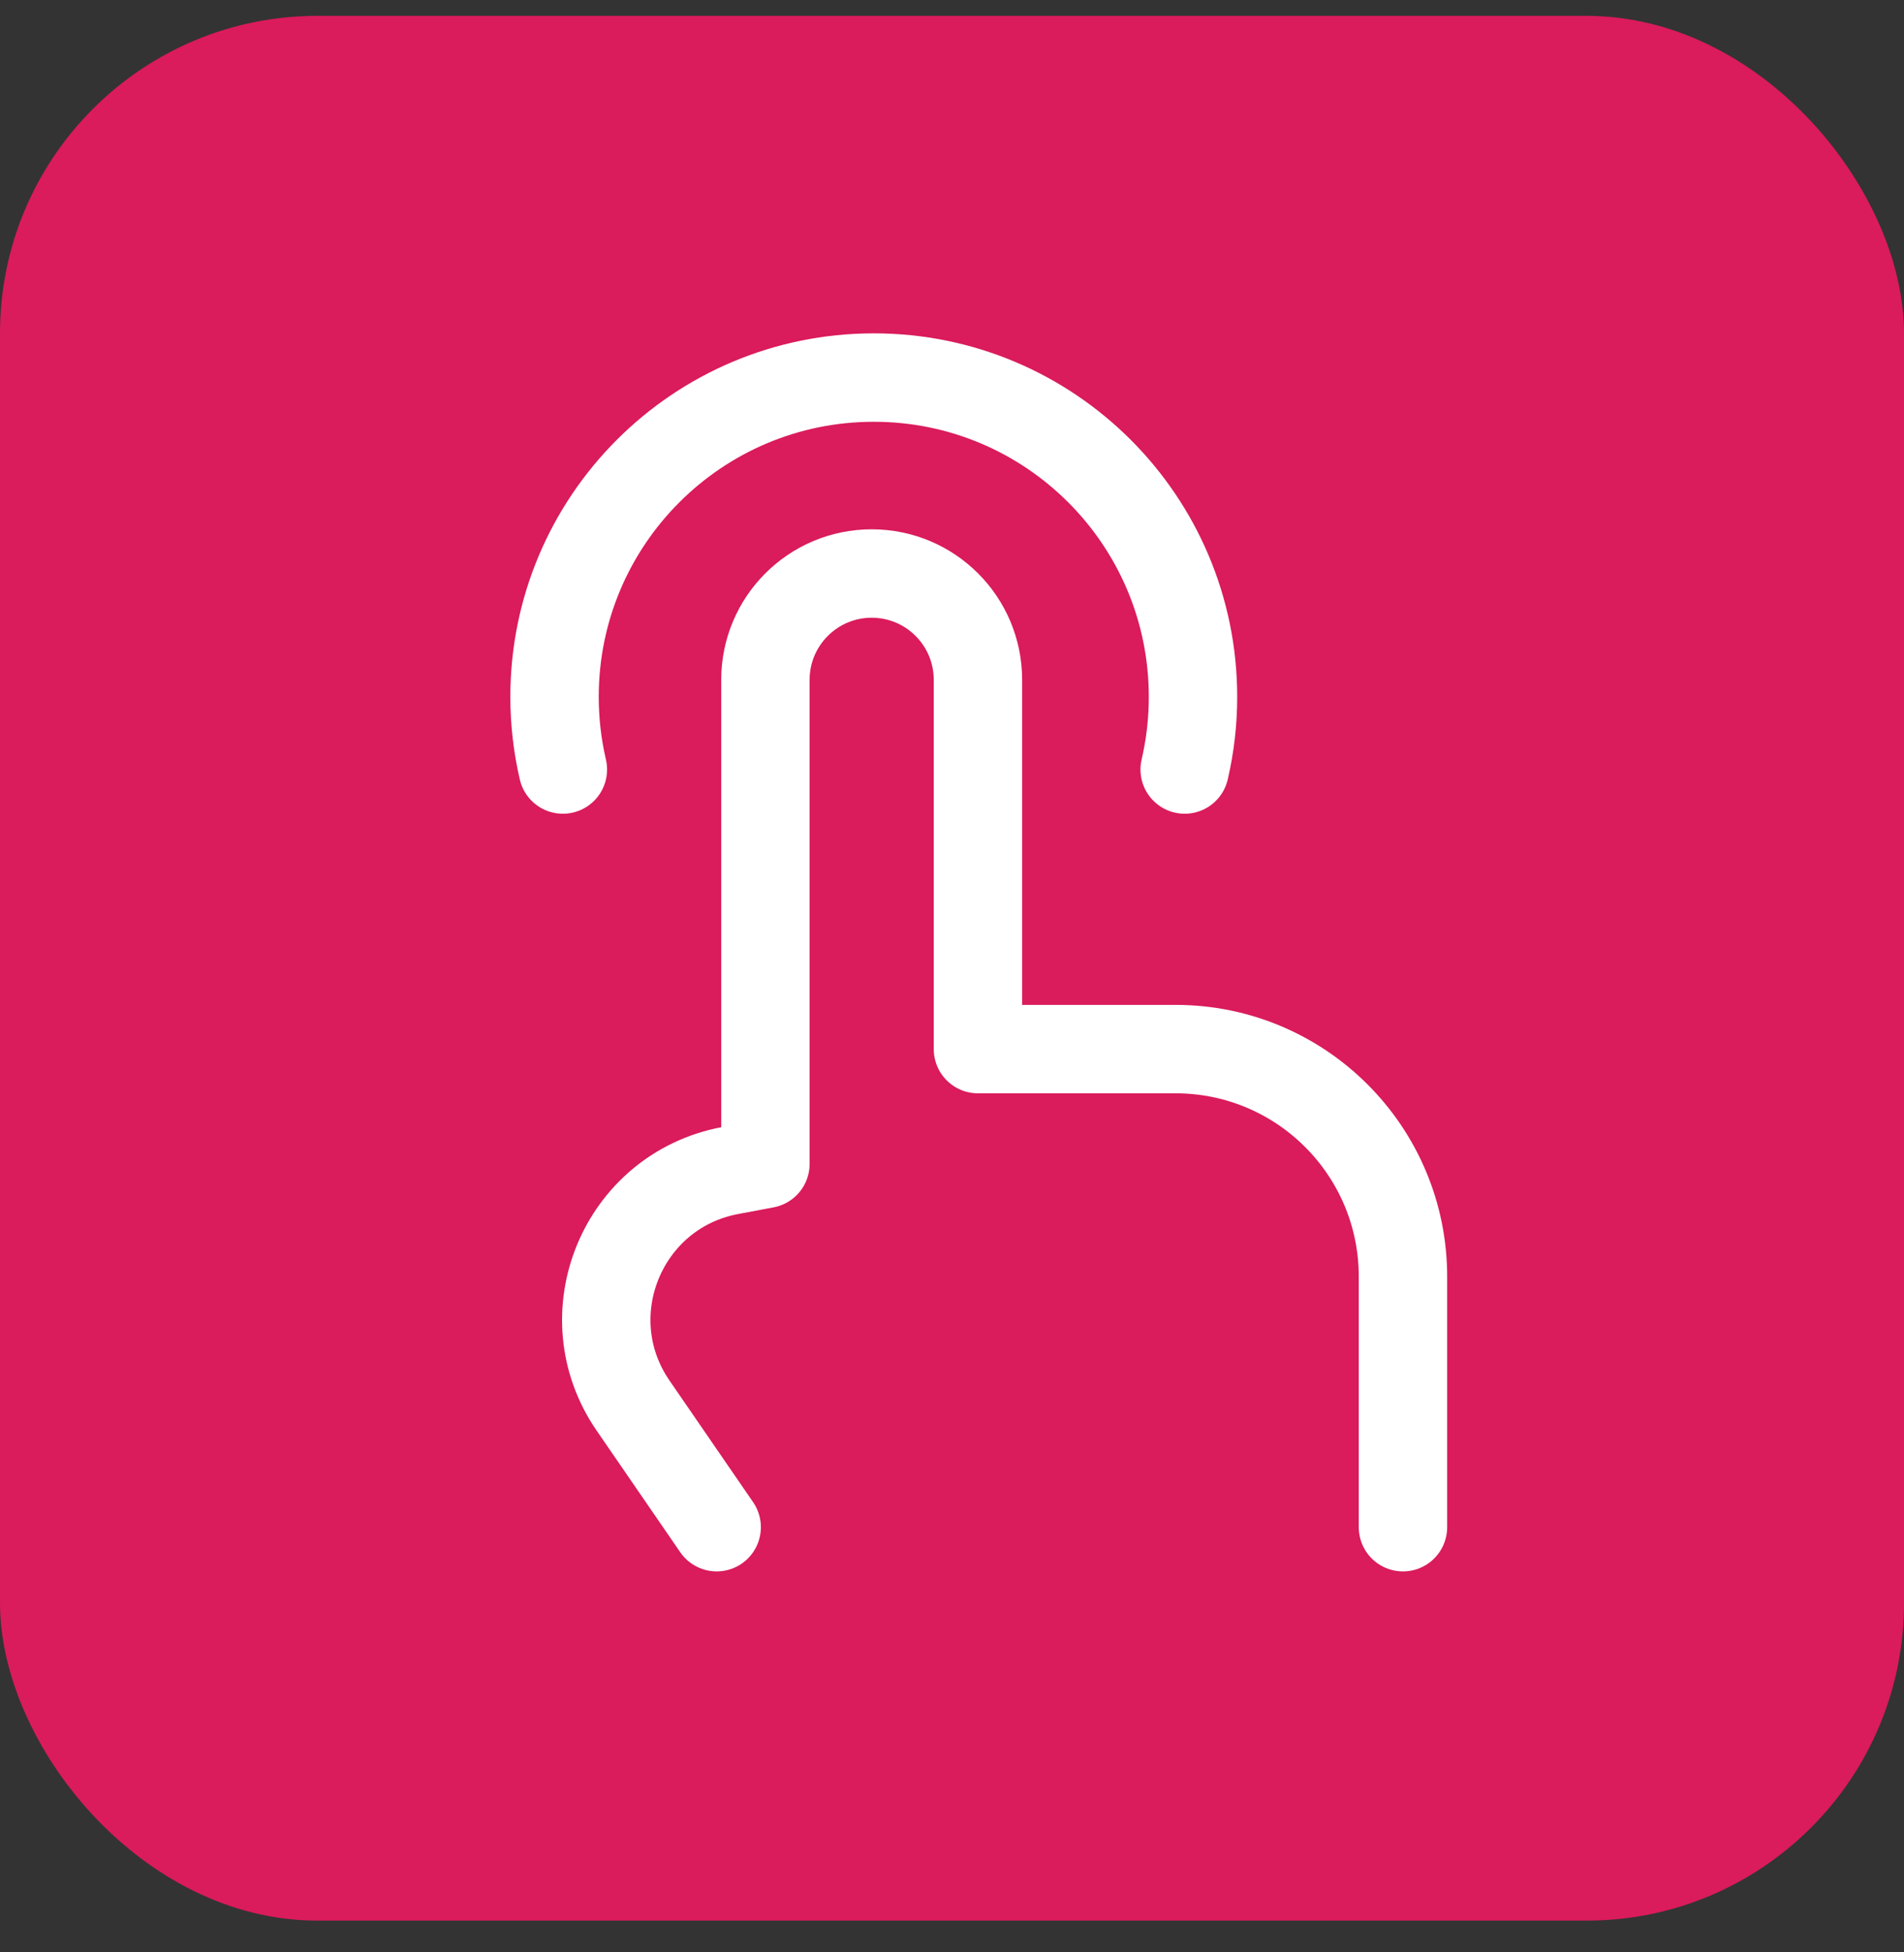
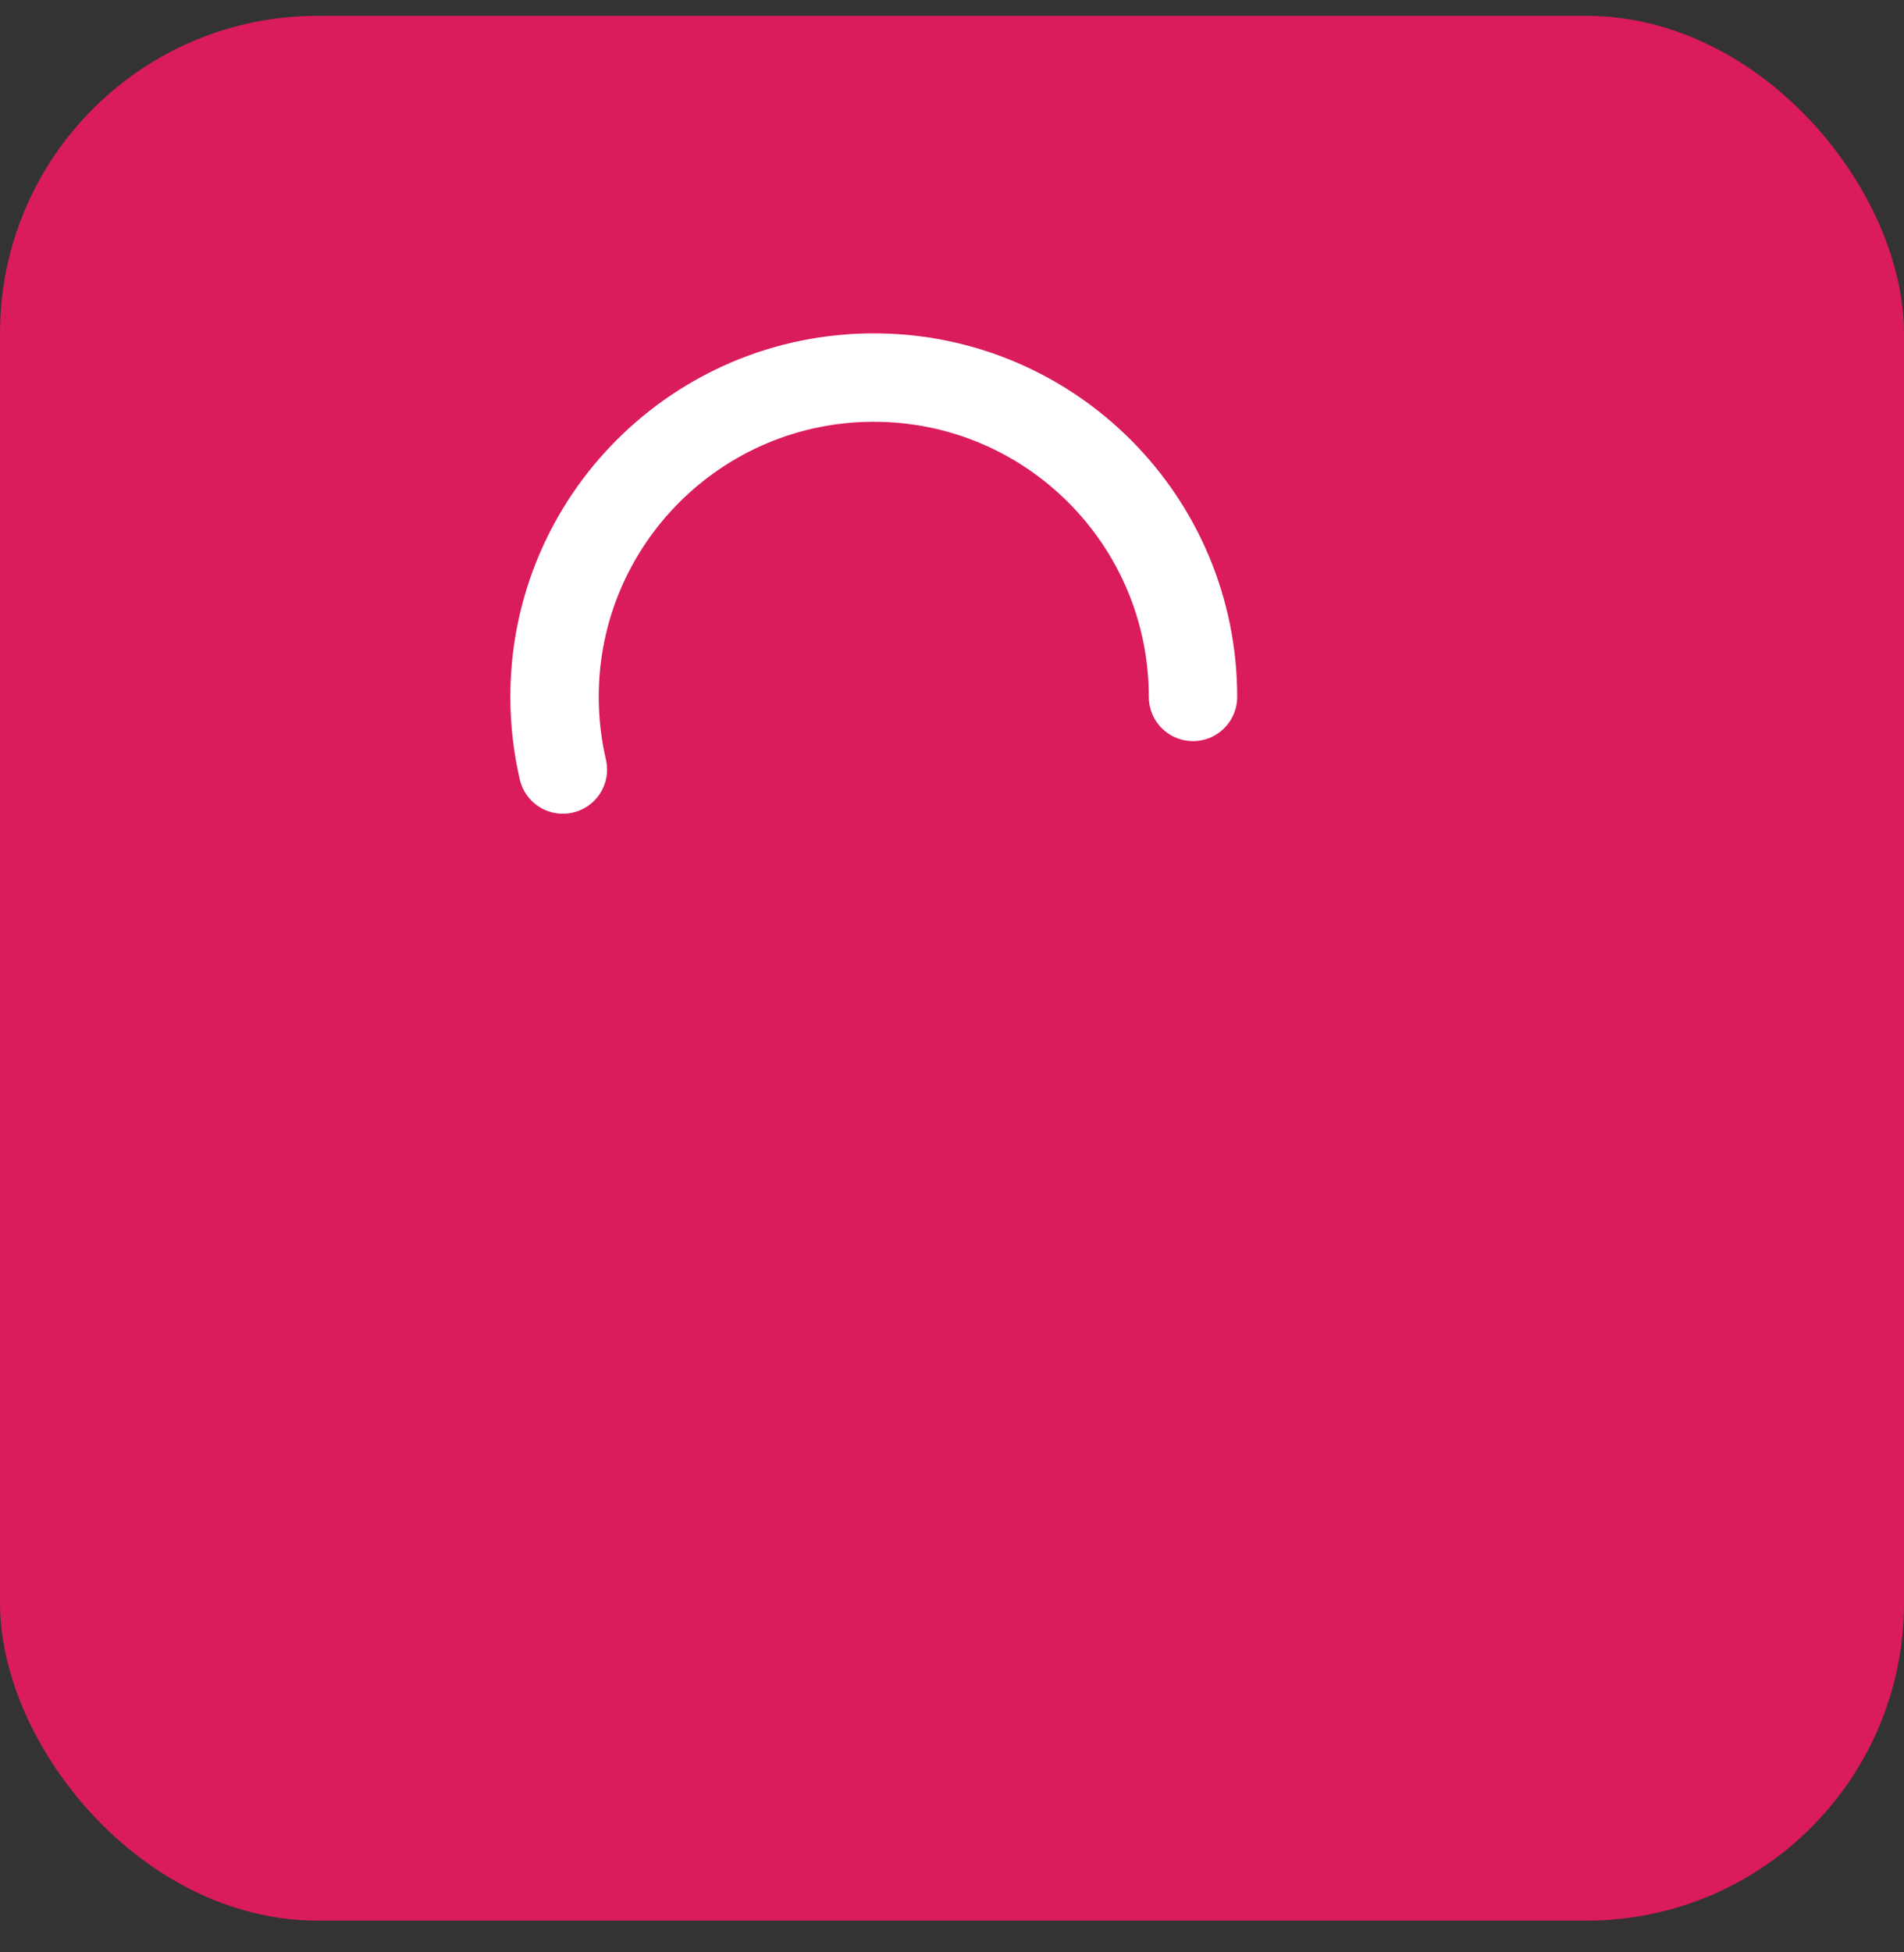
<svg xmlns="http://www.w3.org/2000/svg" width="40" height="41" viewBox="0 0 40 41" fill="none">
  <rect x="0" y="0" width="40" height="41" fill="#333333" stroke="none" />
  <rect y="0.333" width="40" height="40" rx="6.667" fill="#DA1B5C" />
-   <path d="M29.474 32.071V26.809C29.474 24.17 27.335 22.031 24.695 22.031H20.545V14.277C20.545 13.043 19.546 12.044 18.313 12.044C17.08 12.044 16.08 13.043 16.08 14.277L16.08 24.442L15.336 24.582C13.072 25.008 11.995 27.621 13.301 29.519L13.601 29.955L15.056 32.071" stroke="white" stroke-width="1.857" stroke-linecap="round" stroke-linejoin="round" />
-   <path d="M11.825 16.16C11.711 15.67 11.65 15.16 11.65 14.635C11.65 10.931 14.653 7.929 18.357 7.929C22.06 7.929 25.063 10.931 25.063 14.635C25.063 15.16 25.002 15.67 24.888 16.16" stroke="white" stroke-width="1.857" stroke-linecap="round" stroke-linejoin="round" />
+   <path d="M11.825 16.16C11.711 15.67 11.65 15.16 11.65 14.635C11.65 10.931 14.653 7.929 18.357 7.929C22.06 7.929 25.063 10.931 25.063 14.635" stroke="white" stroke-width="1.857" stroke-linecap="round" stroke-linejoin="round" />
</svg>